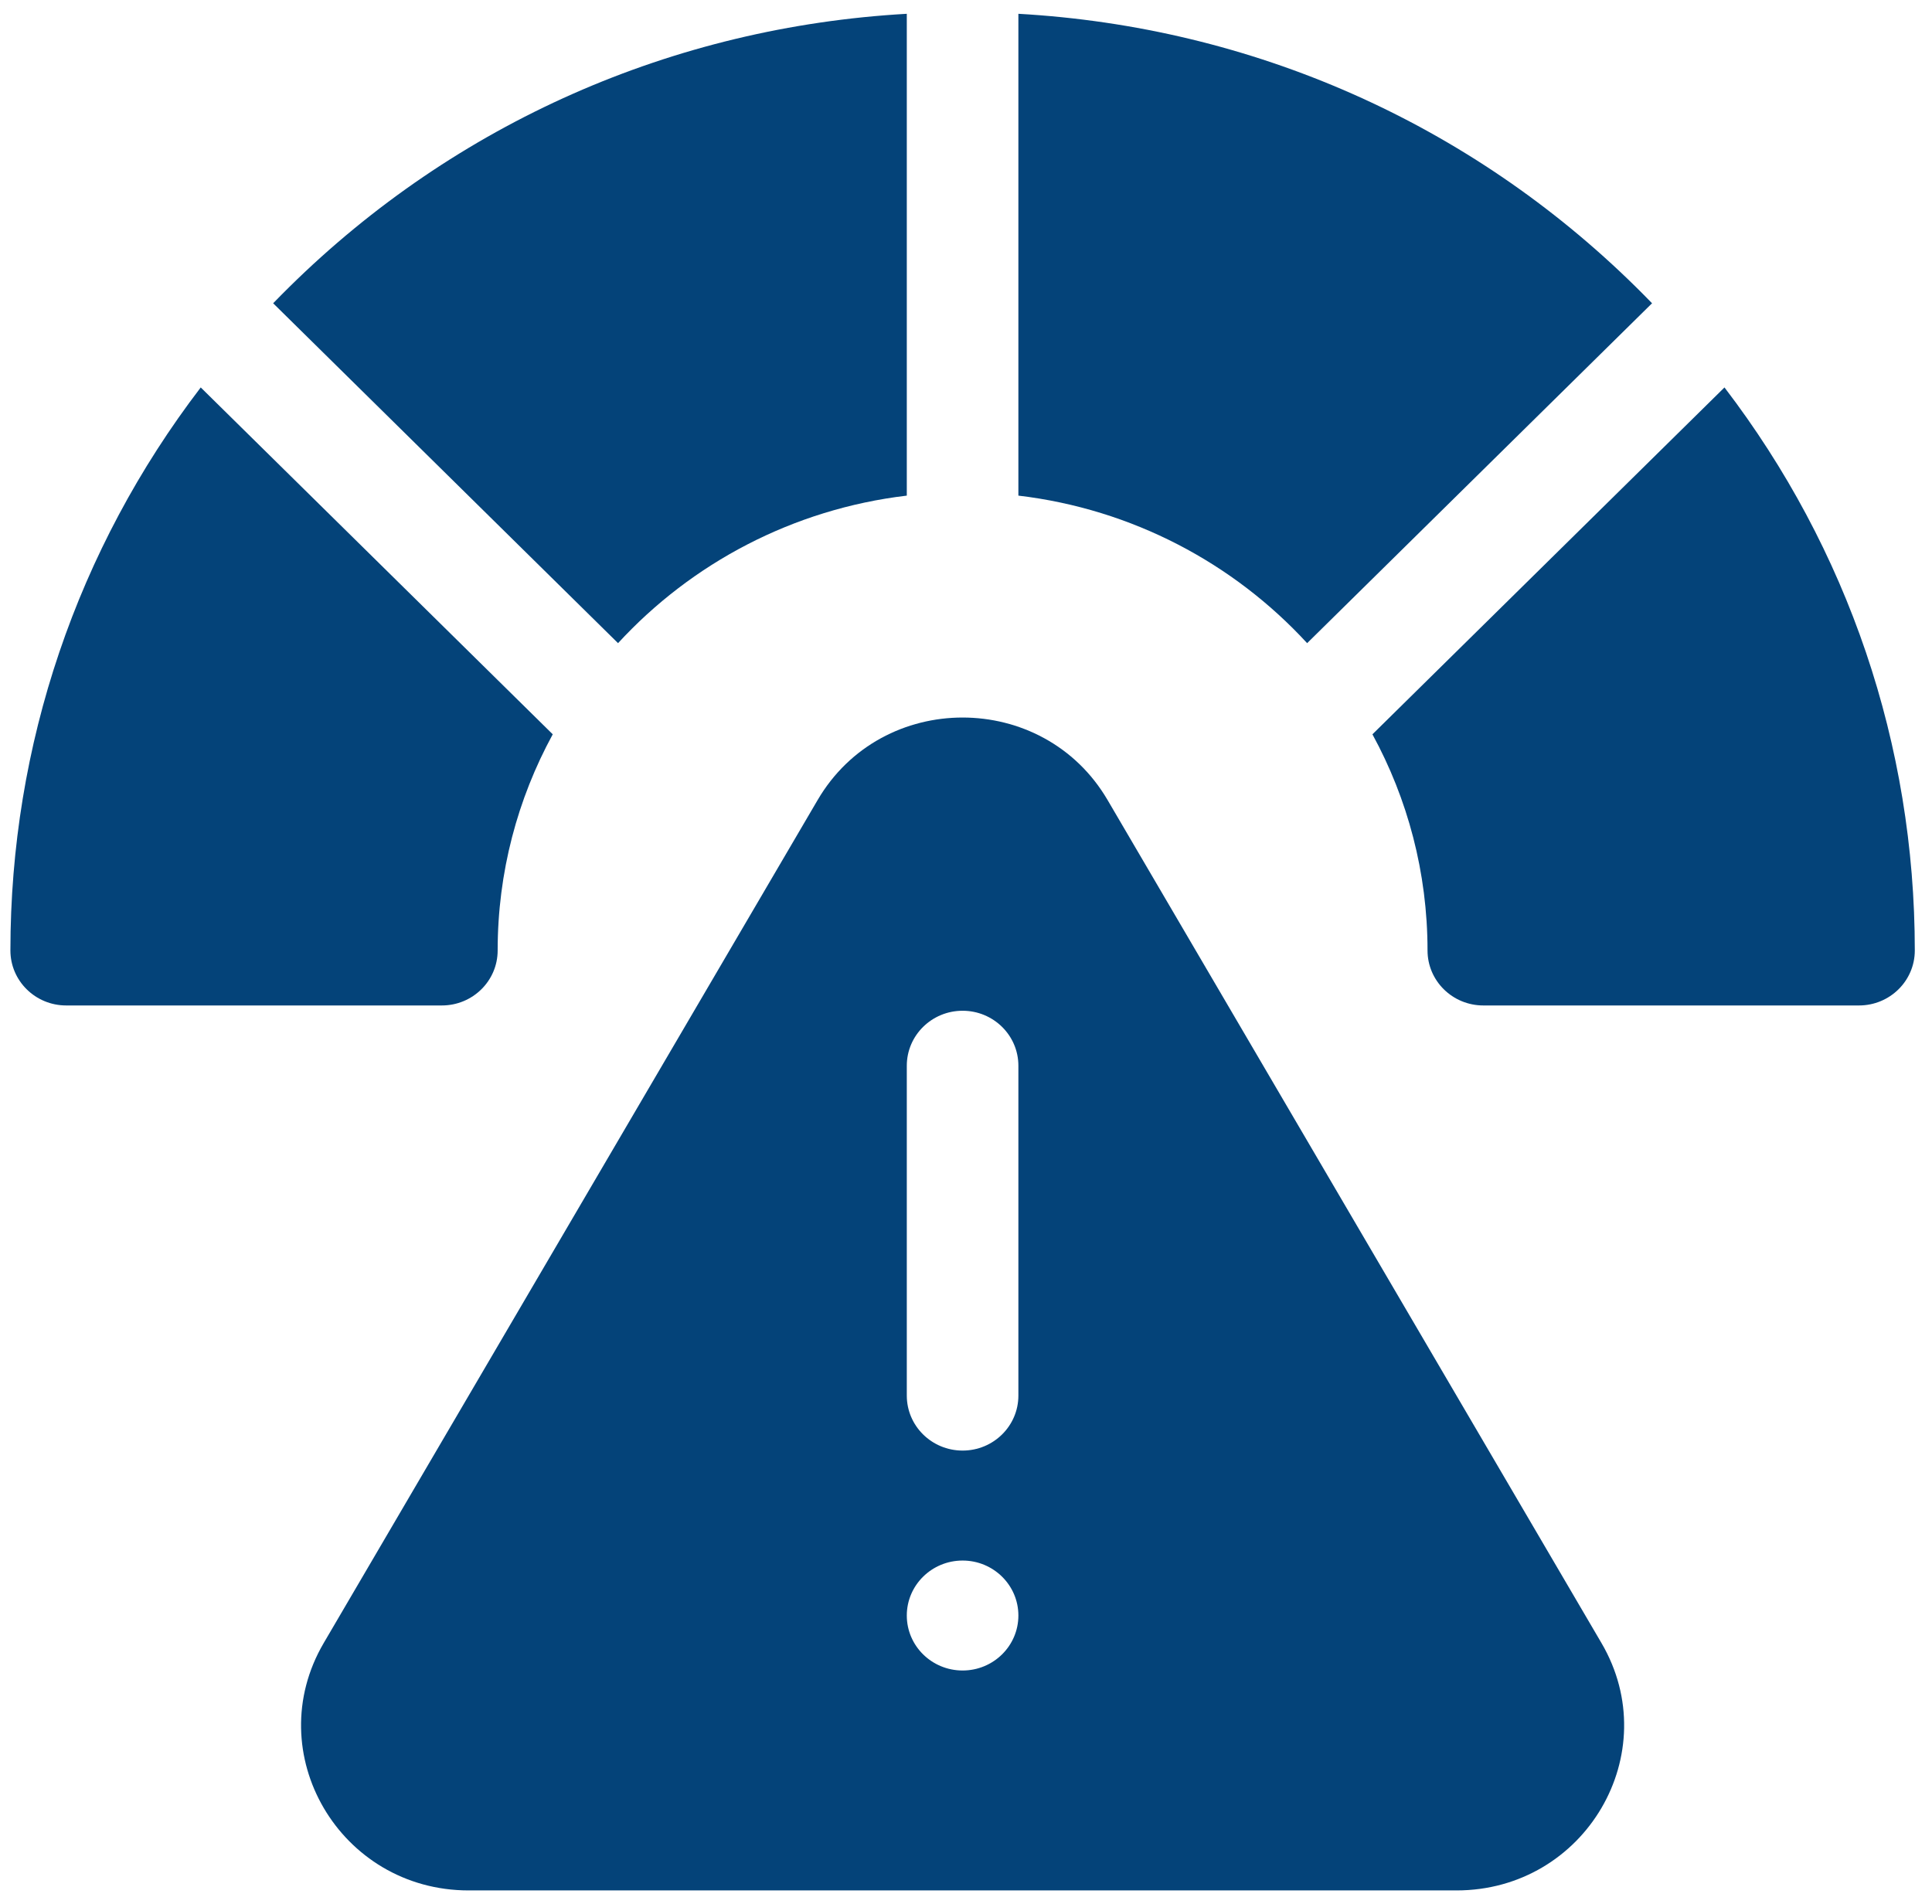
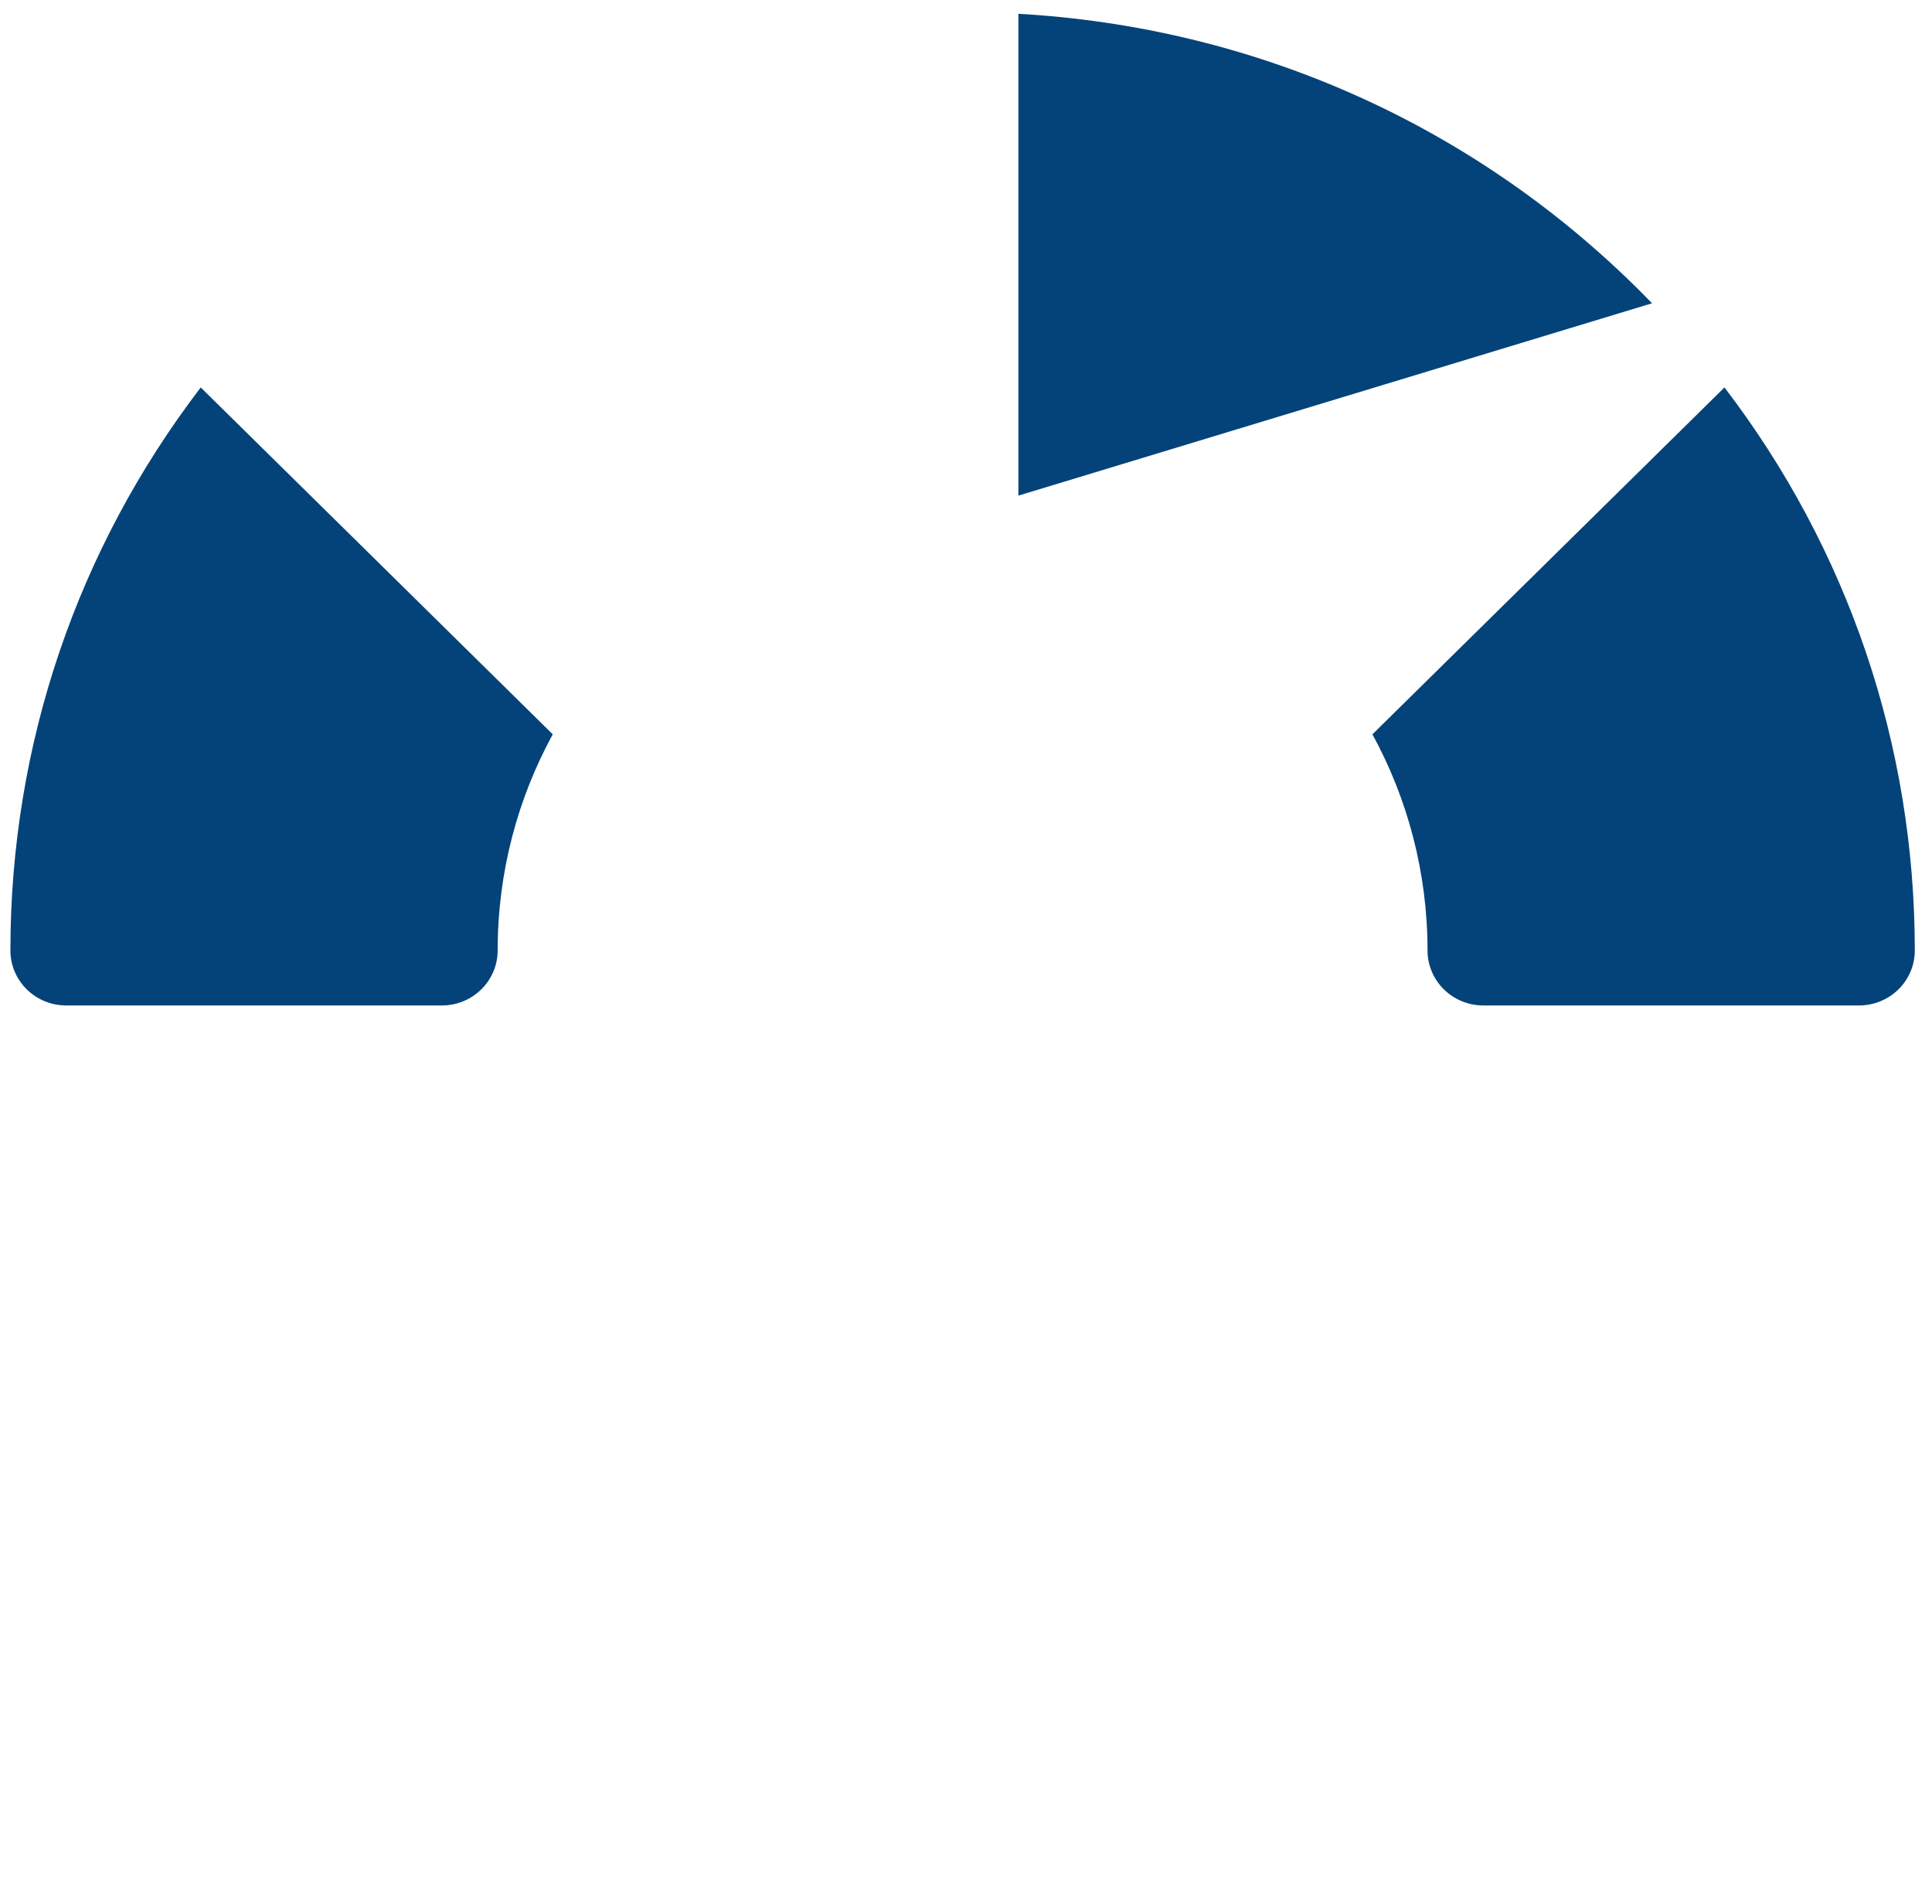
<svg xmlns="http://www.w3.org/2000/svg" width="70" height="69" viewBox="0 0 70 69" fill="none">
  <g id="free-icon-risk-5956400 1" clip-path="url(#clip0_488_232)">
    <g id="Group">
-       <path id="Vector" d="M58.024 59.535L40.129 28.988C37.794 25.004 31.959 25.004 29.625 28.988L11.729 59.535C9.395 63.52 12.313 68.5 16.981 68.5H52.772C57.441 68.5 60.359 63.52 58.024 59.535ZM34.877 60.531C33.76 60.531 32.855 59.639 32.855 58.539C32.855 57.439 33.76 56.547 34.877 56.547C35.993 56.547 36.898 57.439 36.898 58.539C36.898 59.639 35.993 60.531 34.877 60.531ZM36.898 50.57C36.898 51.67 35.993 52.562 34.877 52.562C33.76 52.562 32.855 51.67 32.855 50.57V38.617C32.855 37.517 33.76 36.625 34.877 36.625C35.993 36.625 36.898 37.517 36.898 38.617V50.57Z" fill="#044379" />
      <g id="Group_2">
-         <path id="Vector_2" d="M22.393 23.305C25.051 20.414 28.726 18.448 32.855 17.959V0.5C24.4 0.978 16.519 4.449 10.482 10.399C10.284 10.594 10.089 10.791 9.897 10.989L22.393 23.305Z" fill="#044379" />
-         <path id="Vector_3" d="M36.898 17.959C41.028 18.448 44.703 20.414 47.36 23.305L59.857 10.989C59.664 10.791 59.47 10.594 59.272 10.399C53.235 4.449 45.353 0.978 36.898 0.5V17.959Z" fill="#044379" />
+         <path id="Vector_3" d="M36.898 17.959L59.857 10.989C59.664 10.791 59.47 10.594 59.272 10.399C53.235 4.449 45.353 0.978 36.898 0.5V17.959Z" fill="#044379" />
        <path id="Vector_4" d="M7.273 14.039C2.799 19.892 0.377 26.983 0.377 34.441C0.377 35.541 1.282 36.433 2.398 36.433H16.01C17.126 36.433 18.031 35.541 18.031 34.441C18.031 31.61 18.754 28.943 20.027 26.608L7.273 14.039Z" fill="#044379" />
        <path id="Vector_5" d="M62.481 14.039L49.726 26.608C50.999 28.943 51.722 31.61 51.722 34.441C51.722 35.541 52.627 36.433 53.744 36.433H67.355C68.472 36.433 69.377 35.541 69.377 34.441C69.377 26.983 66.955 19.892 62.481 14.039Z" fill="#044379" />
      </g>
    </g>
  </g>
  <defs>
    <clipPath id="clip0_488_232">
      <rect width="69" height="68" fill="white" transform="translate(0.377 0.5)" />
    </clipPath>
  </defs>
</svg>